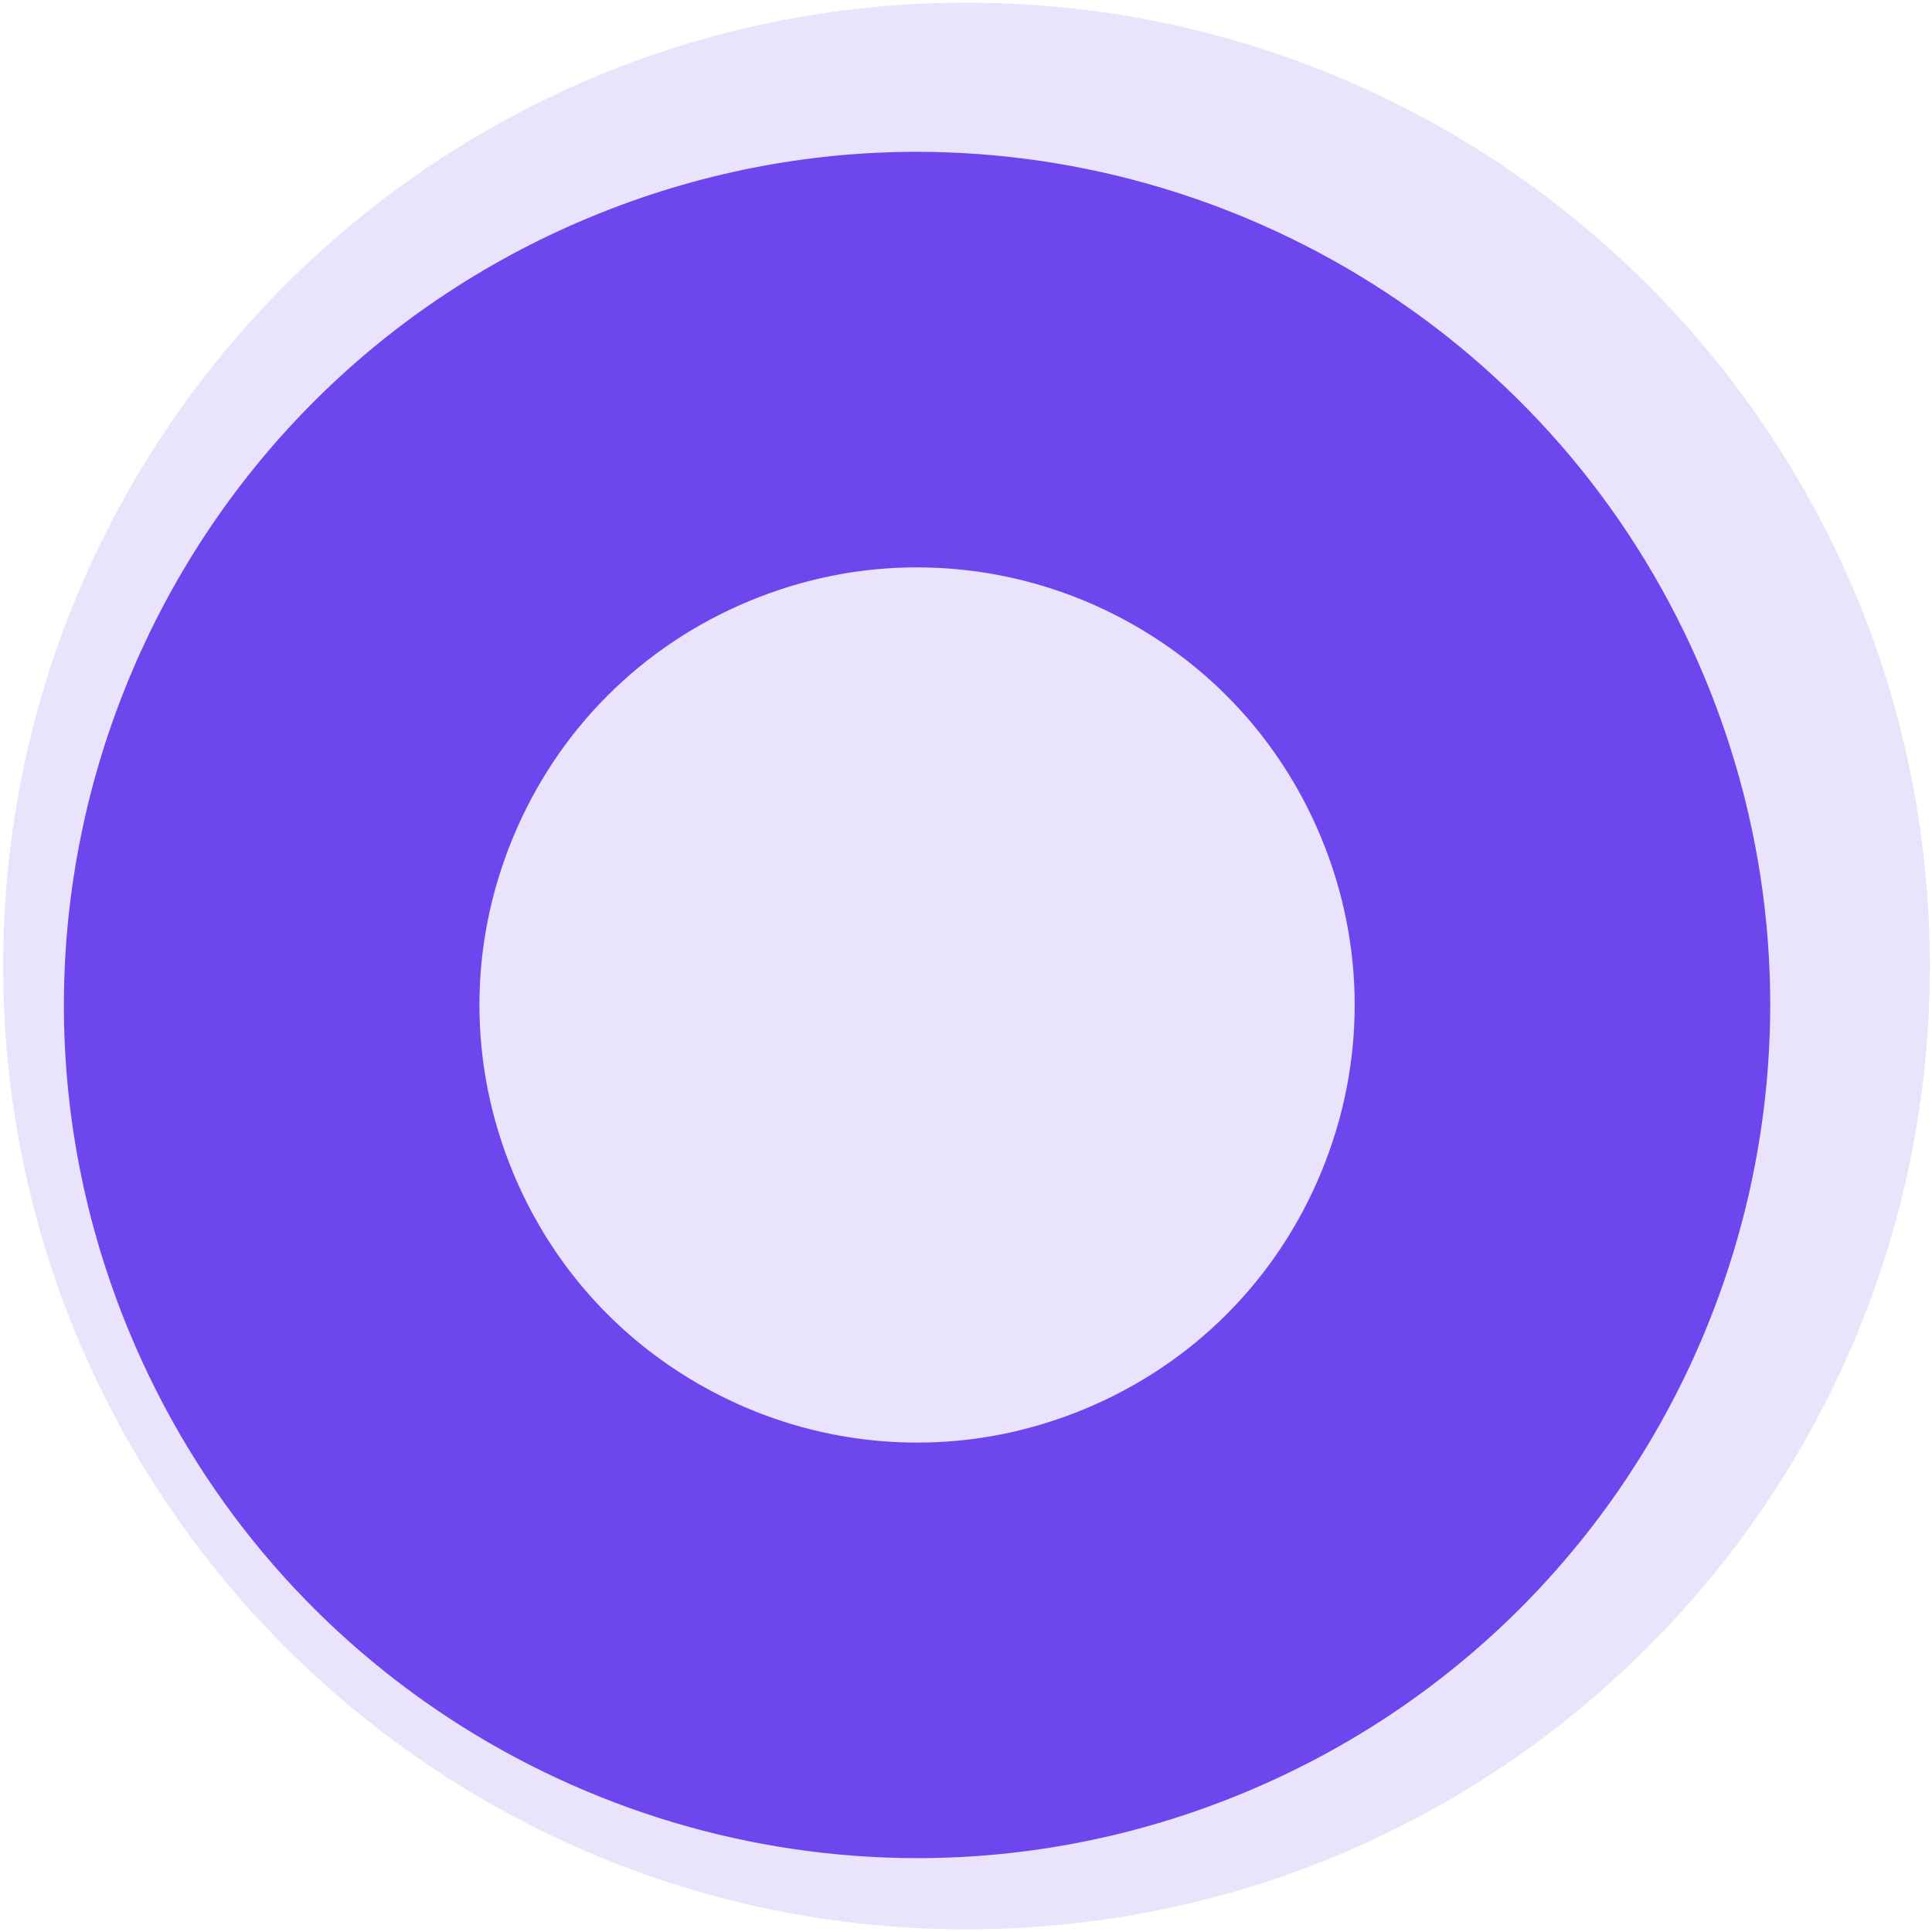
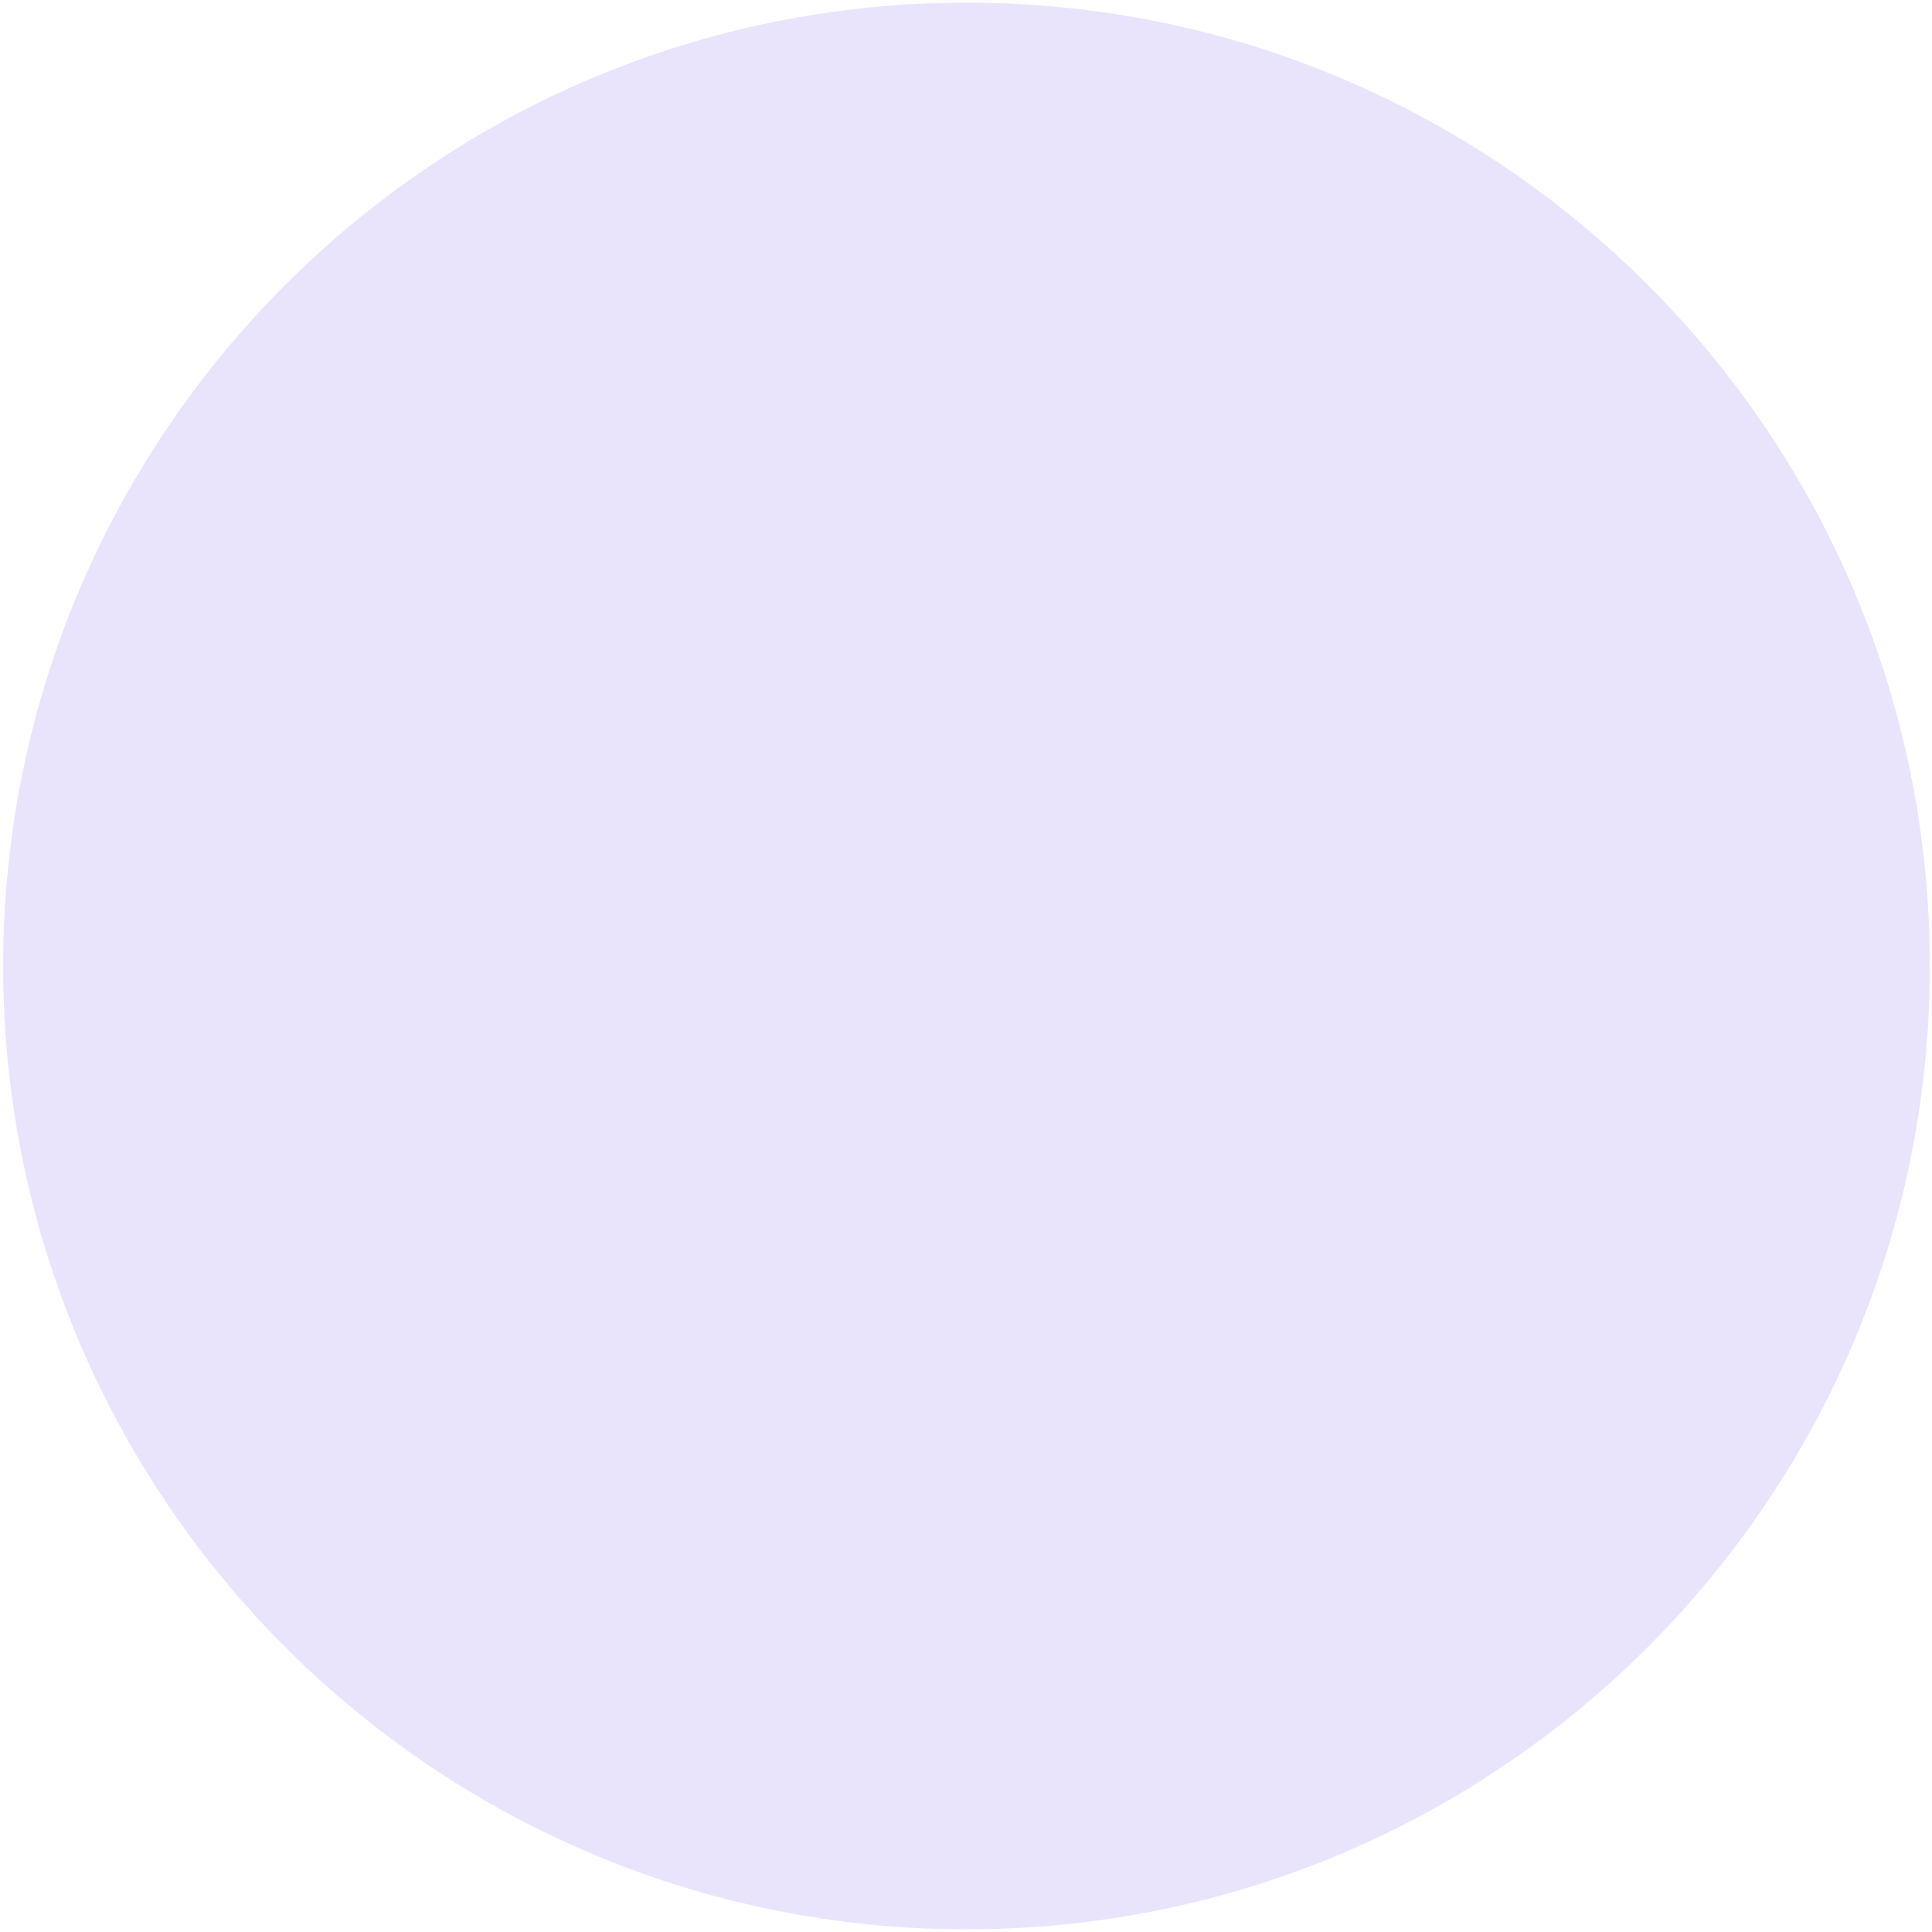
<svg xmlns="http://www.w3.org/2000/svg" width="253" height="253" viewBox="0 0 253 253" fill="none">
  <path d="M126.566 252.653C196.238 252.653 252.719 196.172 252.719 126.5C252.719 56.828 196.238 0.347 126.566 0.347C56.894 0.347 0.413 56.828 0.413 126.5C0.413 196.172 56.894 252.653 126.566 252.653Z" fill="#E9E4FC" />
-   <path d="M120.046 74.299C131.24 74.299 142.14 77.564 151.568 83.74C161.156 90.022 168.565 98.982 172.993 109.652C178.857 123.783 178.867 139.351 173.021 153.489C167.175 167.627 156.174 178.643 142.044 184.507C135.002 187.429 127.631 188.91 120.135 188.91C108.941 188.91 98.041 185.645 88.613 179.469C79.024 173.187 71.616 164.227 67.188 153.557C61.324 139.426 61.314 123.858 67.16 109.72C73.005 95.582 84.007 84.566 98.137 78.703C105.178 75.78 112.549 74.299 120.046 74.299ZM120.046 19.88C105.78 19.88 91.277 22.63 77.28 28.439C20.304 52.083 -6.718 117.438 16.925 174.414C34.76 217.393 76.33 243.328 120.135 243.328C134.401 243.328 148.904 240.578 162.901 234.769C219.877 211.125 246.899 145.77 223.256 88.793C205.42 45.815 163.85 19.88 120.046 19.88Z" fill="#6D47ED" />
</svg>